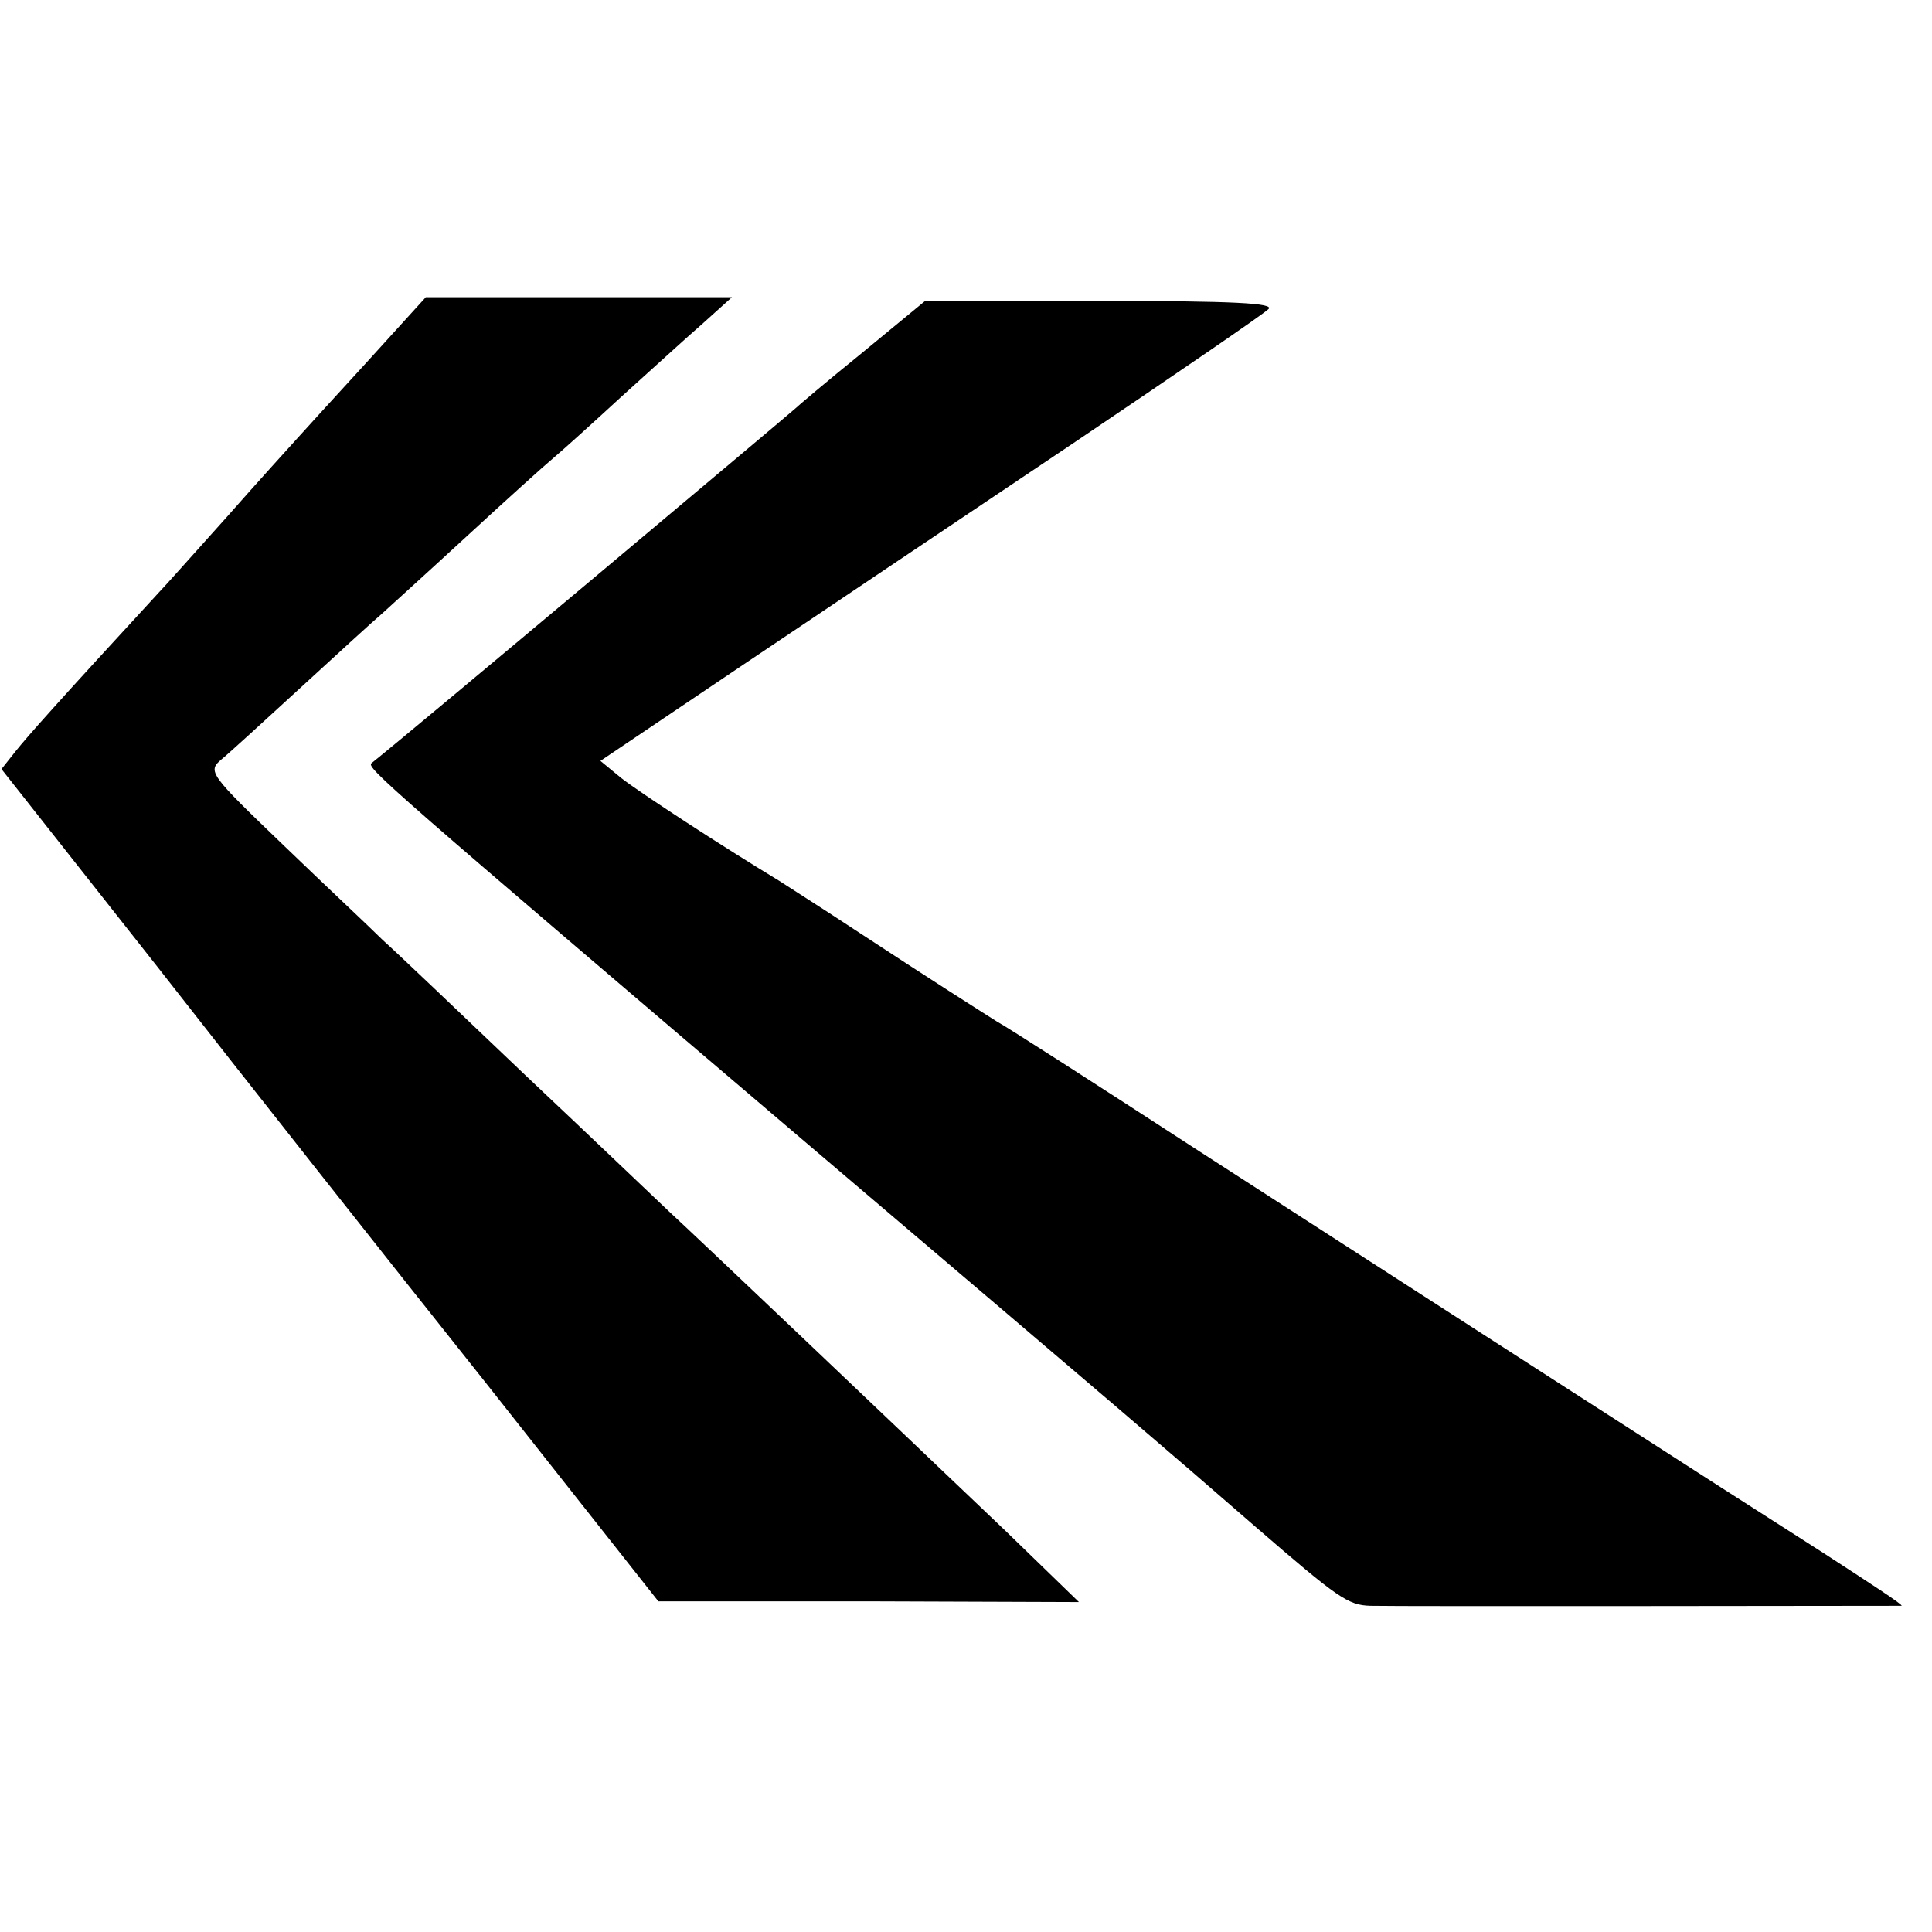
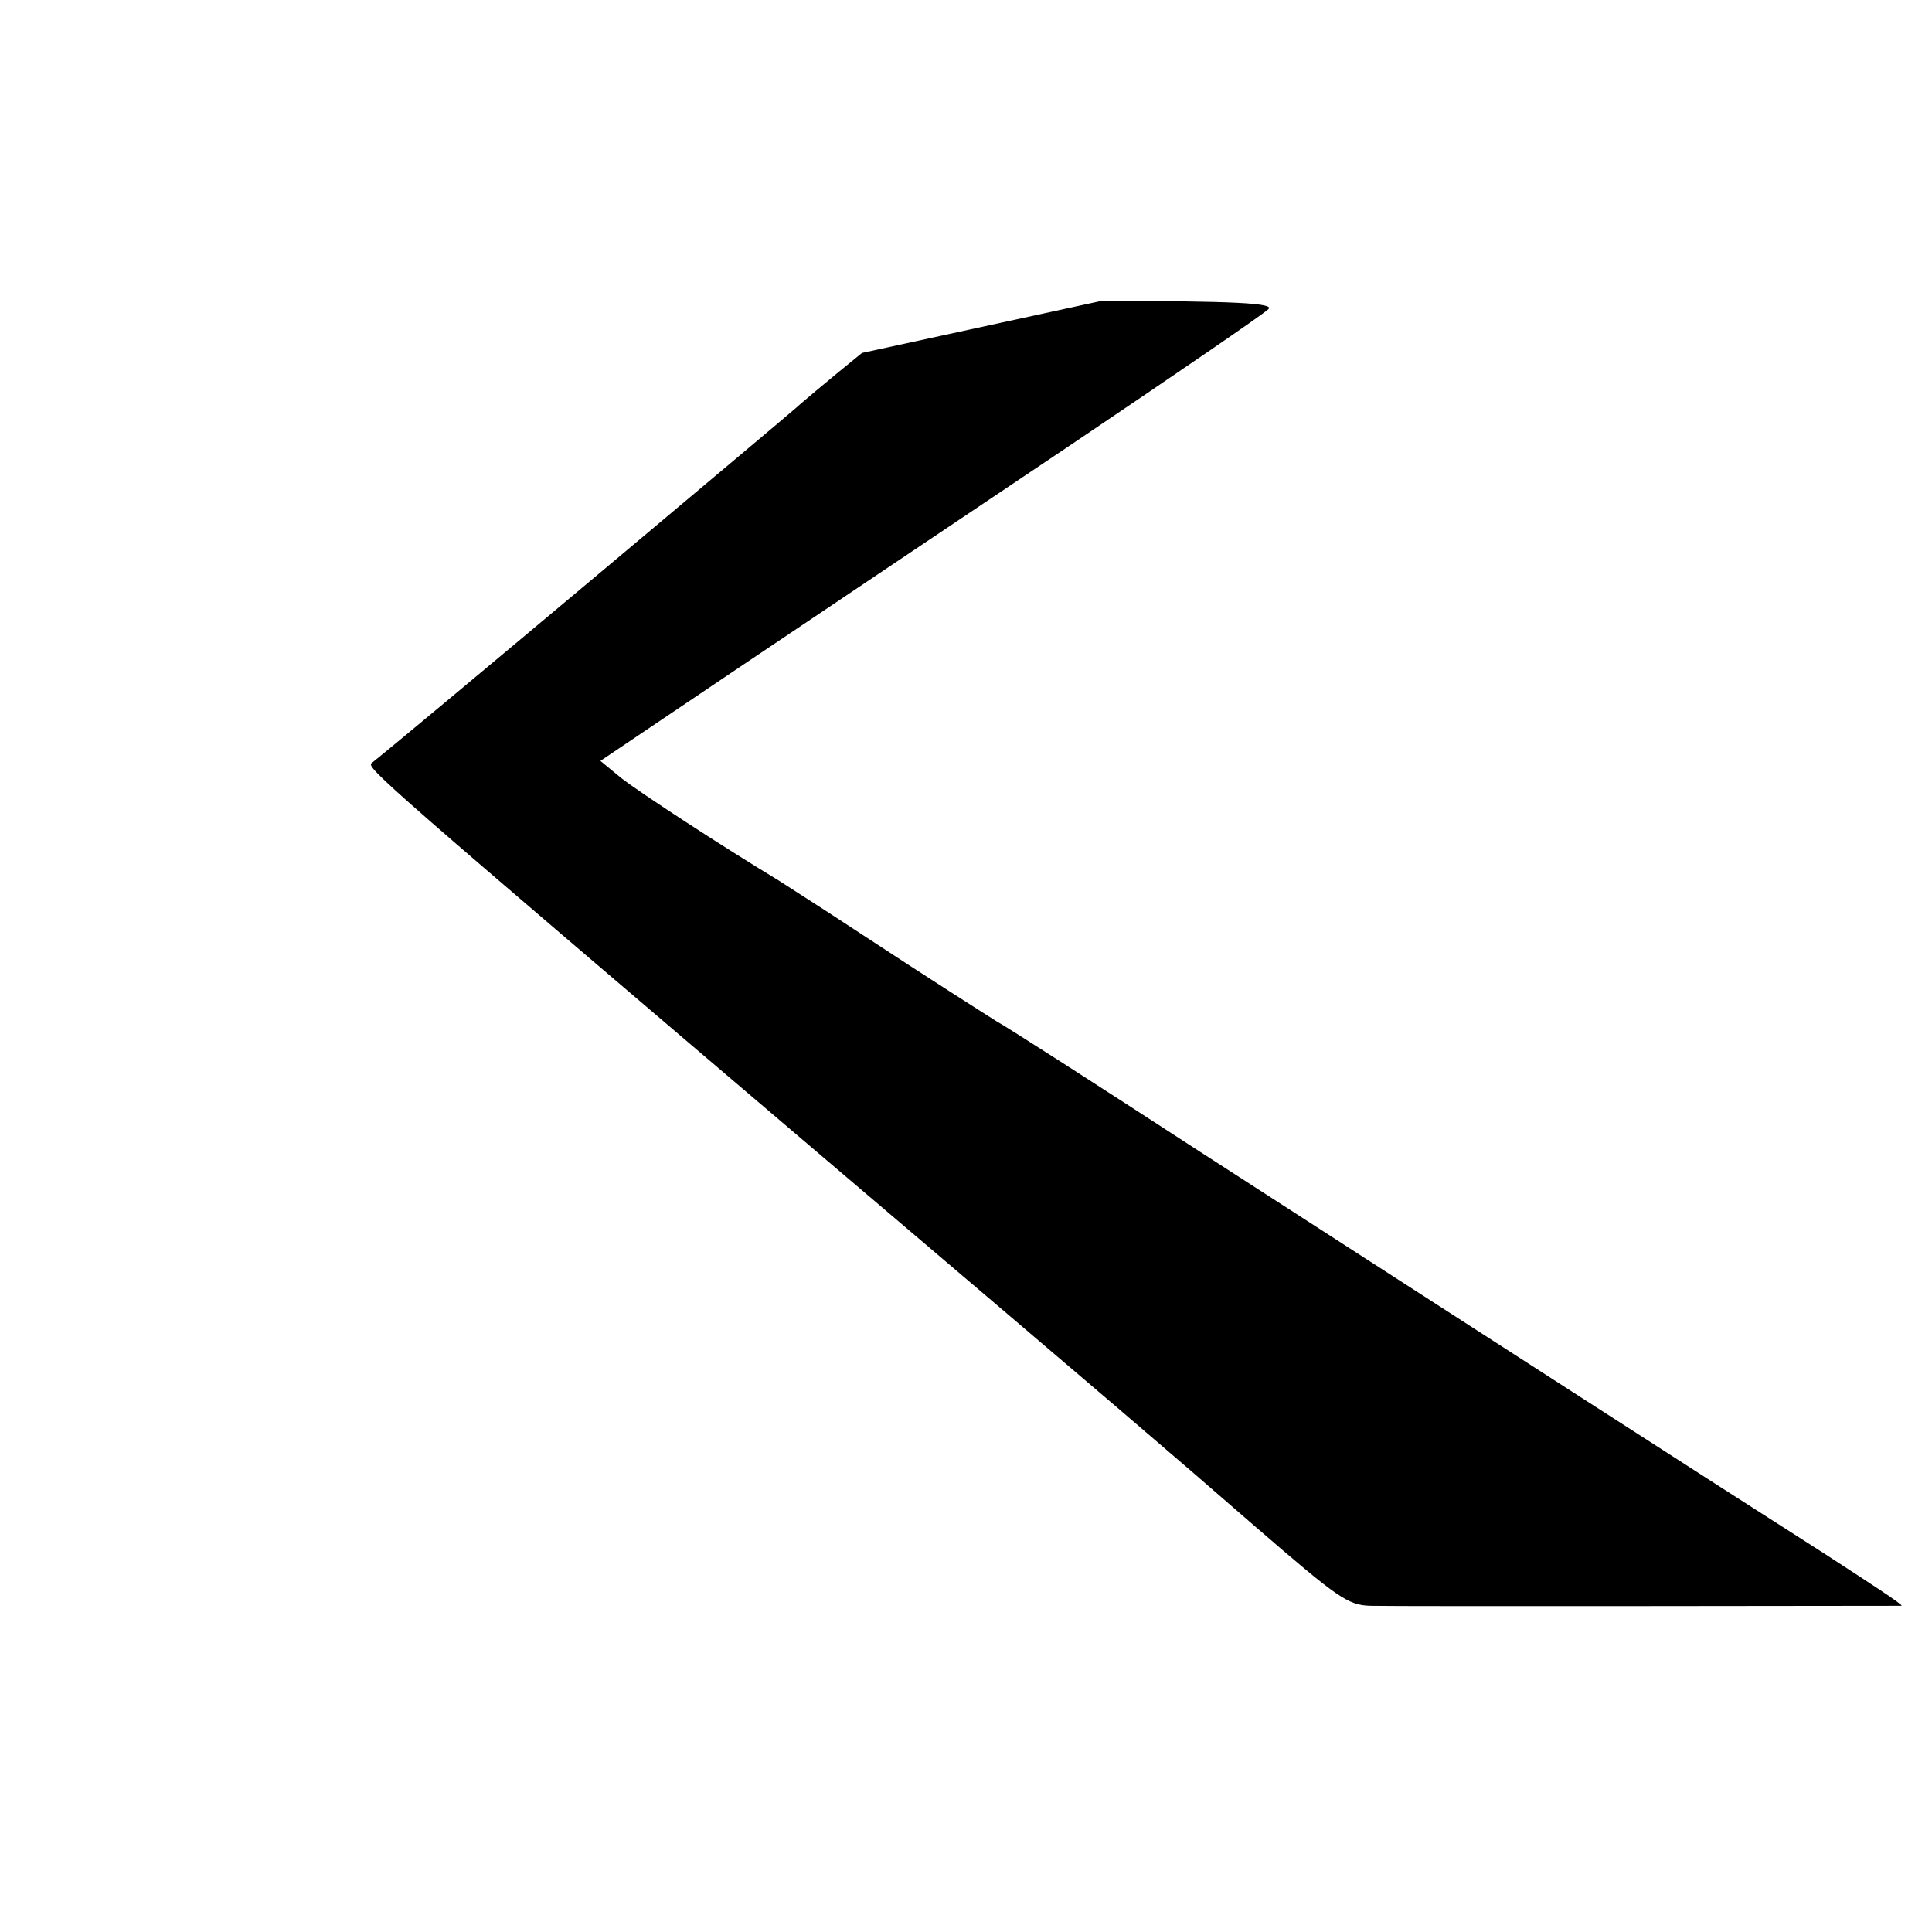
<svg xmlns="http://www.w3.org/2000/svg" version="1.0" width="260pt" height="260pt" viewBox="0 0 260 260" preserveAspectRatio="xMidYMid meet">
  <g transform="translate(0,260) scale(0.1,-0.1)" fill="#000000" stroke="none">
-     <path d="M494 2113 c-44 -48 -86 -94 -94 -103 -8 -9 -51 -56 -95 -106 -44 -49 -84 -94 -90 -100 -140 -152 -178 -195 -194 -215 l-19 -24 209 -265 c114 -146 313 -398 442 -560 l233 -295 283 0 283 -1 -99 96 c-170 162 -416 396 -453 430 -19 18 -106 101 -194 184 -87 83 -173 165 -191 181 -17 17 -78 74 -134 128 -99 95 -102 99 -83 115 11 9 59 53 107 97 48 44 97 89 110 100 12 11 64 58 115 105 51 47 102 93 114 103 12 10 53 47 91 82 39 35 88 80 110 99 l40 36 -206 0 -206 0 -79 -87z" />
-     <path d="M1160 2125 c-47 -38 -87 -72 -90 -75 -4 -4 -523 -440 -570 -477 -7 -6 14 -25 605 -528 394 -335 469 -399 585 -500 111 -96 124 -105 154 -106 38 -1 709 0 715 0 3 1 -45 32 -105 71 -132 84 -492 316 -839 540 -140 91 -263 170 -273 175 -22 14 -87 55 -192 124 -47 31 -93 60 -102 66 -76 46 -188 119 -212 138 l-28 23 193 130 c107 72 307 206 444 298 138 93 255 173 262 180 9 8 -47 11 -225 11 l-237 0 -85 -70z" />
+     <path d="M1160 2125 c-47 -38 -87 -72 -90 -75 -4 -4 -523 -440 -570 -477 -7 -6 14 -25 605 -528 394 -335 469 -399 585 -500 111 -96 124 -105 154 -106 38 -1 709 0 715 0 3 1 -45 32 -105 71 -132 84 -492 316 -839 540 -140 91 -263 170 -273 175 -22 14 -87 55 -192 124 -47 31 -93 60 -102 66 -76 46 -188 119 -212 138 l-28 23 193 130 c107 72 307 206 444 298 138 93 255 173 262 180 9 8 -47 11 -225 11 z" />
  </g>
</svg>